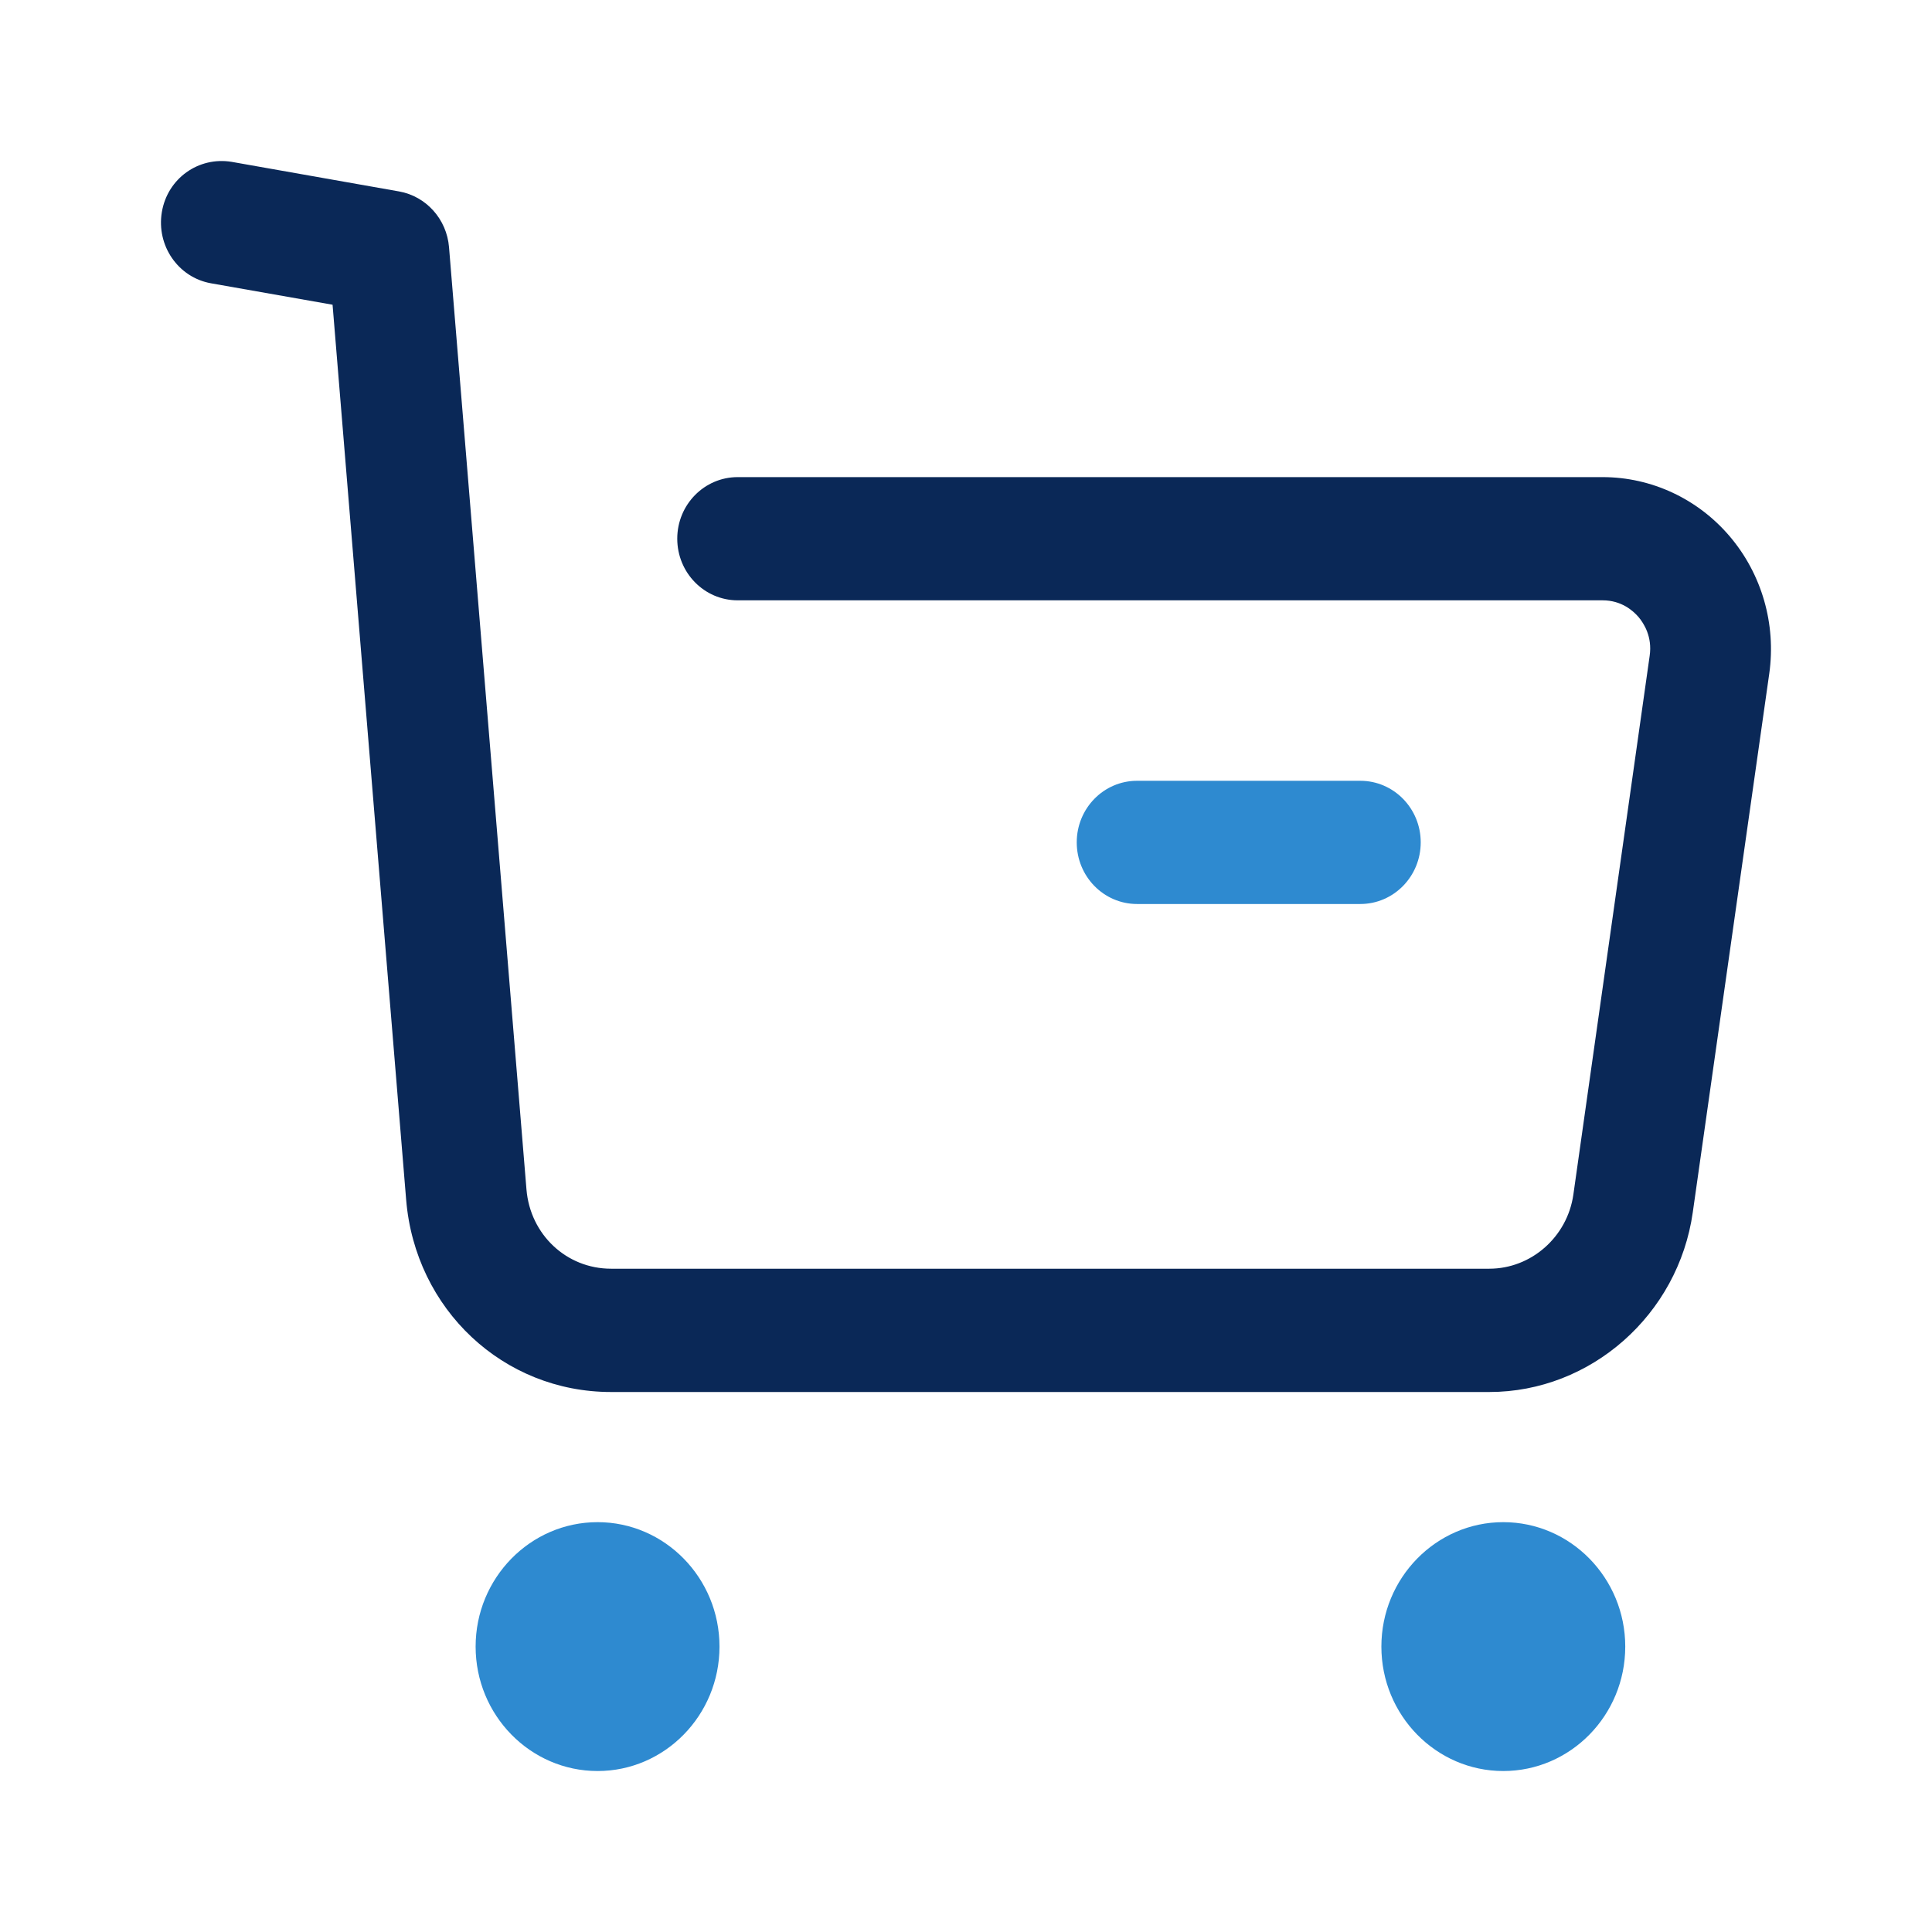
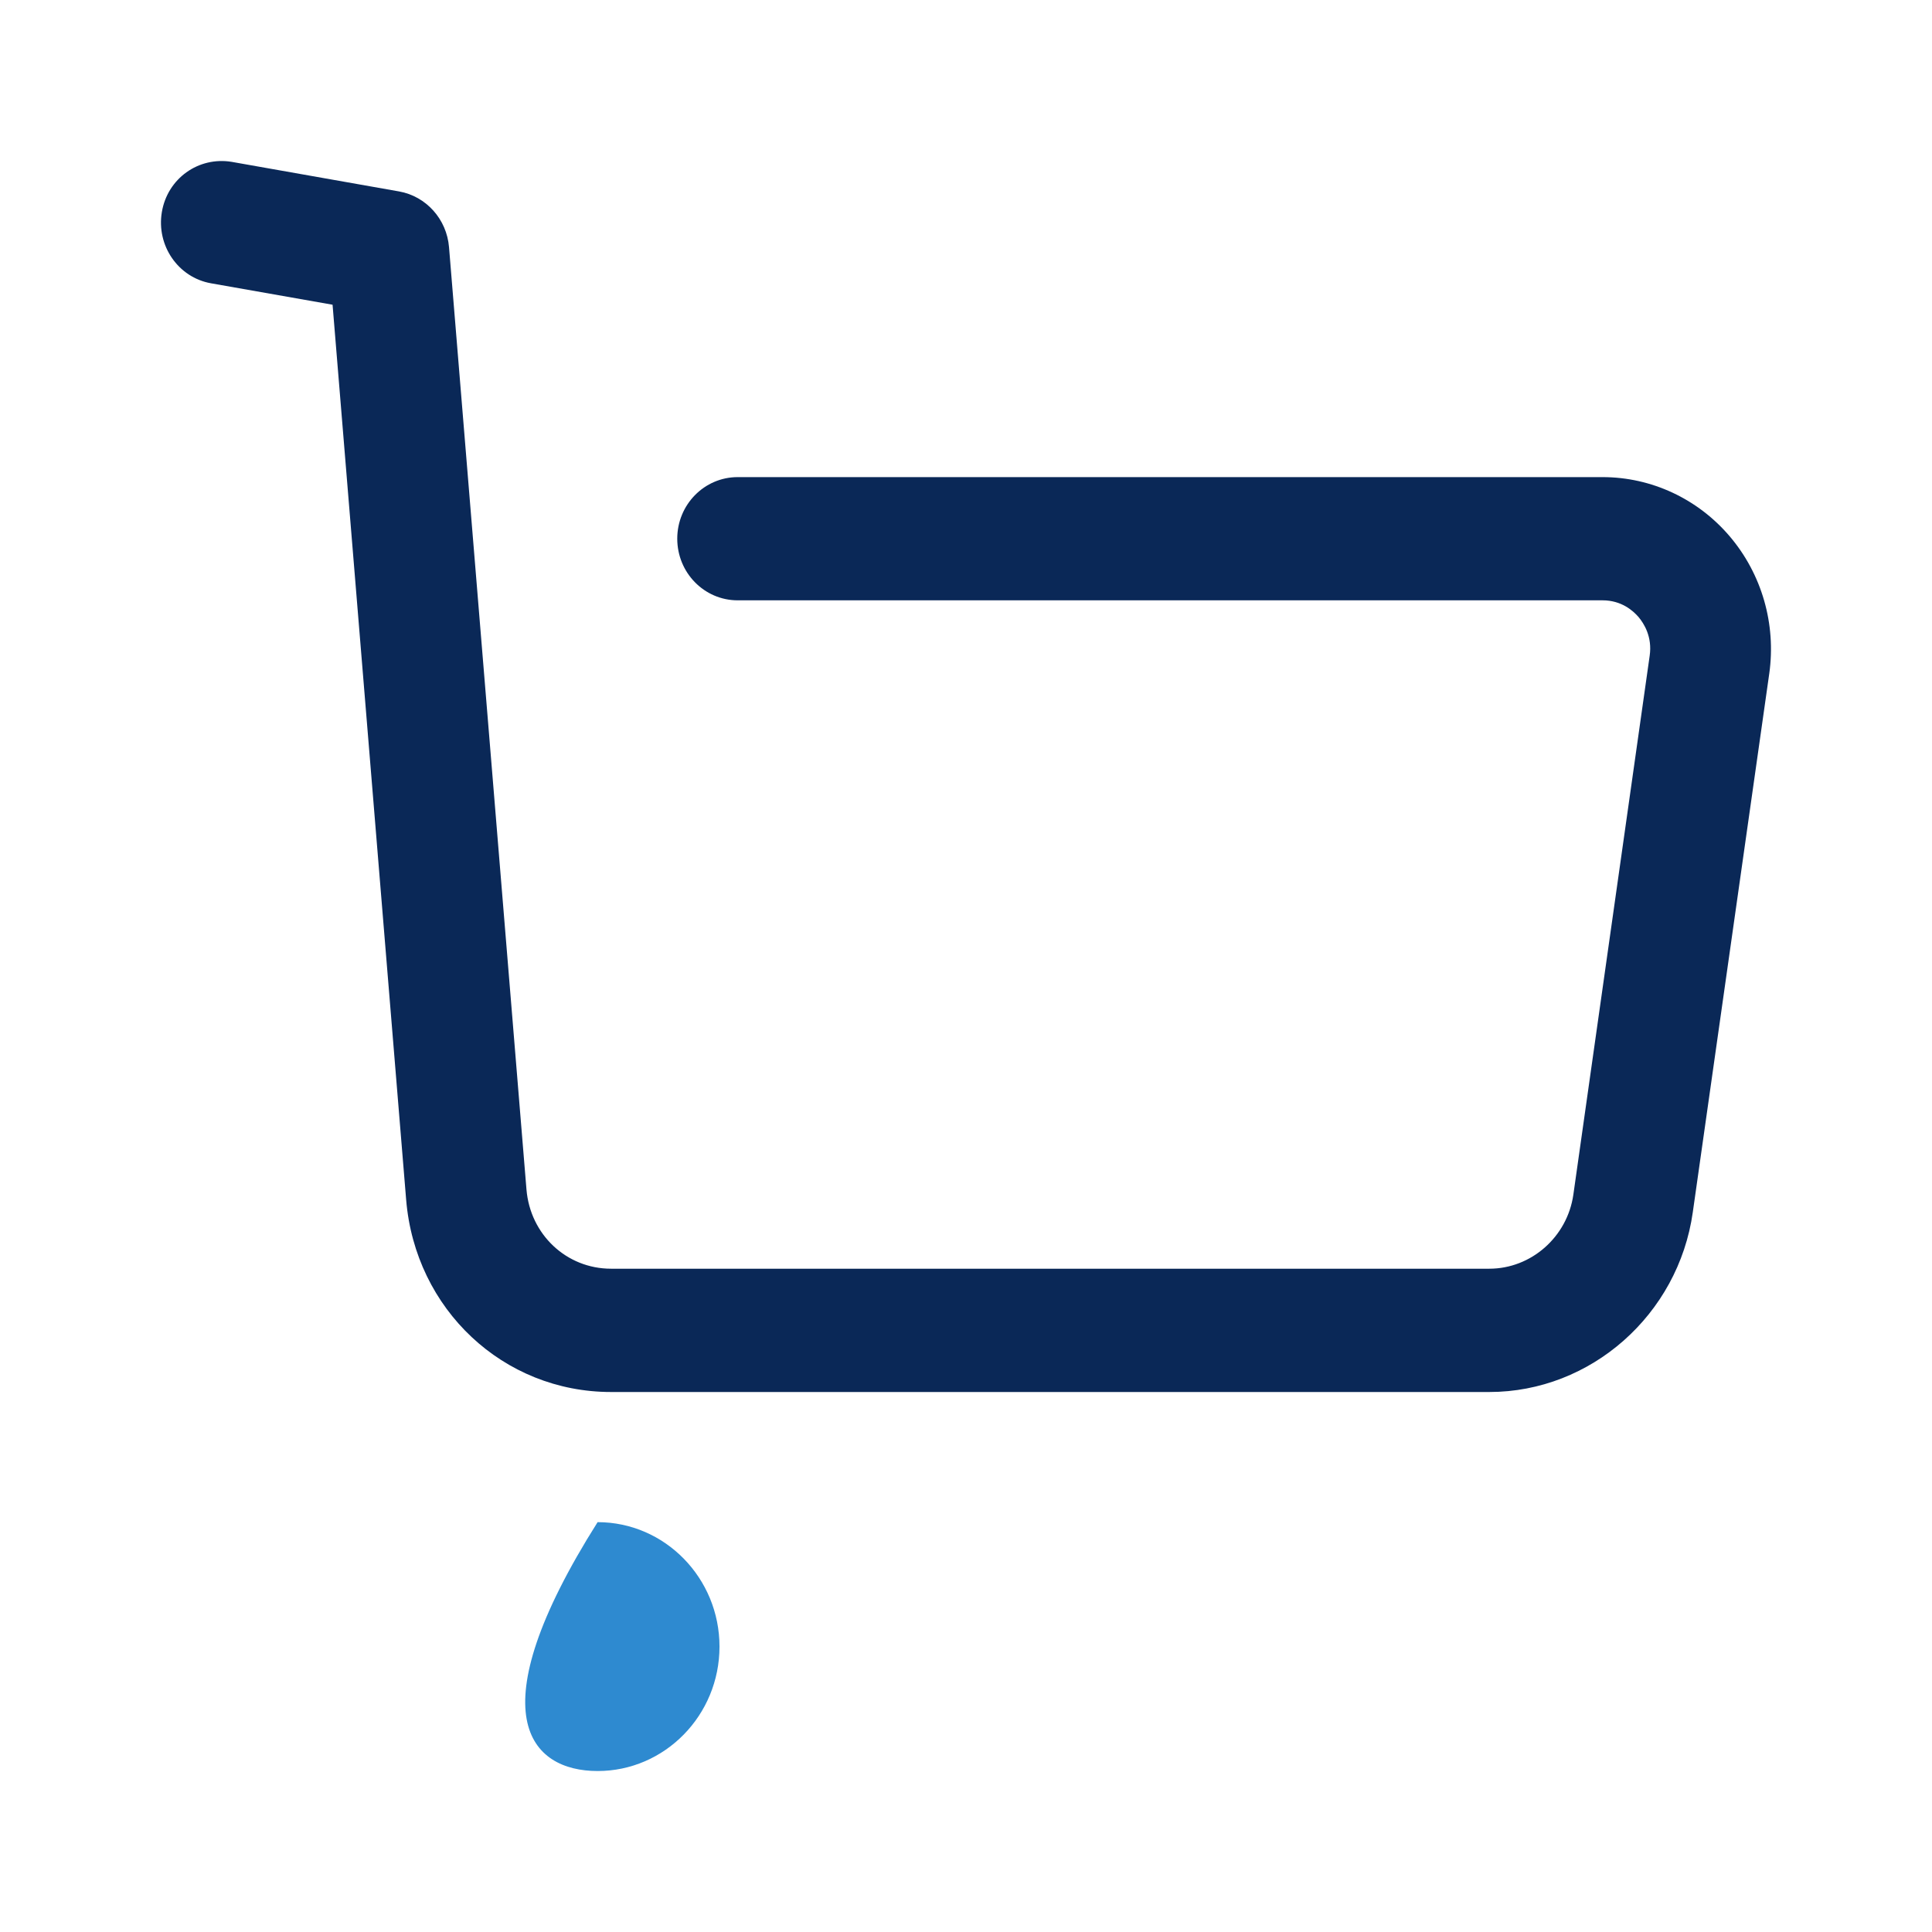
<svg xmlns="http://www.w3.org/2000/svg" width="22" height="22" viewBox="0 0 22 22" fill="none">
  <path d="M19.698 6.109C19.334 5.68 18.805 5.433 18.249 5.433H8.4C8.02 5.433 7.712 5.747 7.712 6.134C7.712 6.522 8.02 6.836 8.4 6.836H18.249C18.465 6.836 18.598 6.956 18.659 7.027C18.719 7.099 18.817 7.251 18.785 7.468L17.916 13.604C17.847 14.085 17.436 14.447 16.959 14.447H6.958C6.451 14.447 6.038 14.059 5.995 13.545L5.113 2.814C5.087 2.496 4.853 2.235 4.545 2.18L2.638 1.843C2.259 1.781 1.907 2.033 1.843 2.415C1.779 2.797 2.029 3.16 2.403 3.226L3.787 3.47L4.625 13.662C4.728 14.91 5.731 15.851 6.958 15.851H16.959C18.115 15.851 19.111 14.971 19.276 13.805L20.147 7.669C20.226 7.106 20.062 6.538 19.698 6.109Z" fill="#0A2857" />
-   <path d="M6.805 17.333C6.039 17.333 5.416 17.969 5.416 18.75C5.416 19.532 6.039 20.167 6.805 20.167C7.57 20.167 8.193 19.532 8.193 18.75C8.193 17.969 7.57 17.333 6.805 17.333Z" fill="#2E8AD0" />
-   <path d="M17.118 17.333C16.353 17.333 15.73 17.969 15.73 18.75C15.73 19.532 16.353 20.167 17.118 20.167C17.884 20.167 18.507 19.532 18.507 18.75C18.507 17.969 17.884 17.333 17.118 17.333Z" fill="#2E8AD0" />
-   <path d="M15.49 10.294C15.87 10.294 16.178 9.98 16.178 9.592C16.178 9.205 15.87 8.891 15.49 8.891H12.948C12.568 8.891 12.261 9.205 12.261 9.592C12.261 9.98 12.568 10.294 12.948 10.294H15.49Z" fill="#2E8AD0" />
+   <path d="M6.805 17.333C5.416 19.532 6.039 20.167 6.805 20.167C7.57 20.167 8.193 19.532 8.193 18.75C8.193 17.969 7.57 17.333 6.805 17.333Z" fill="#2E8AD0" />
</svg>